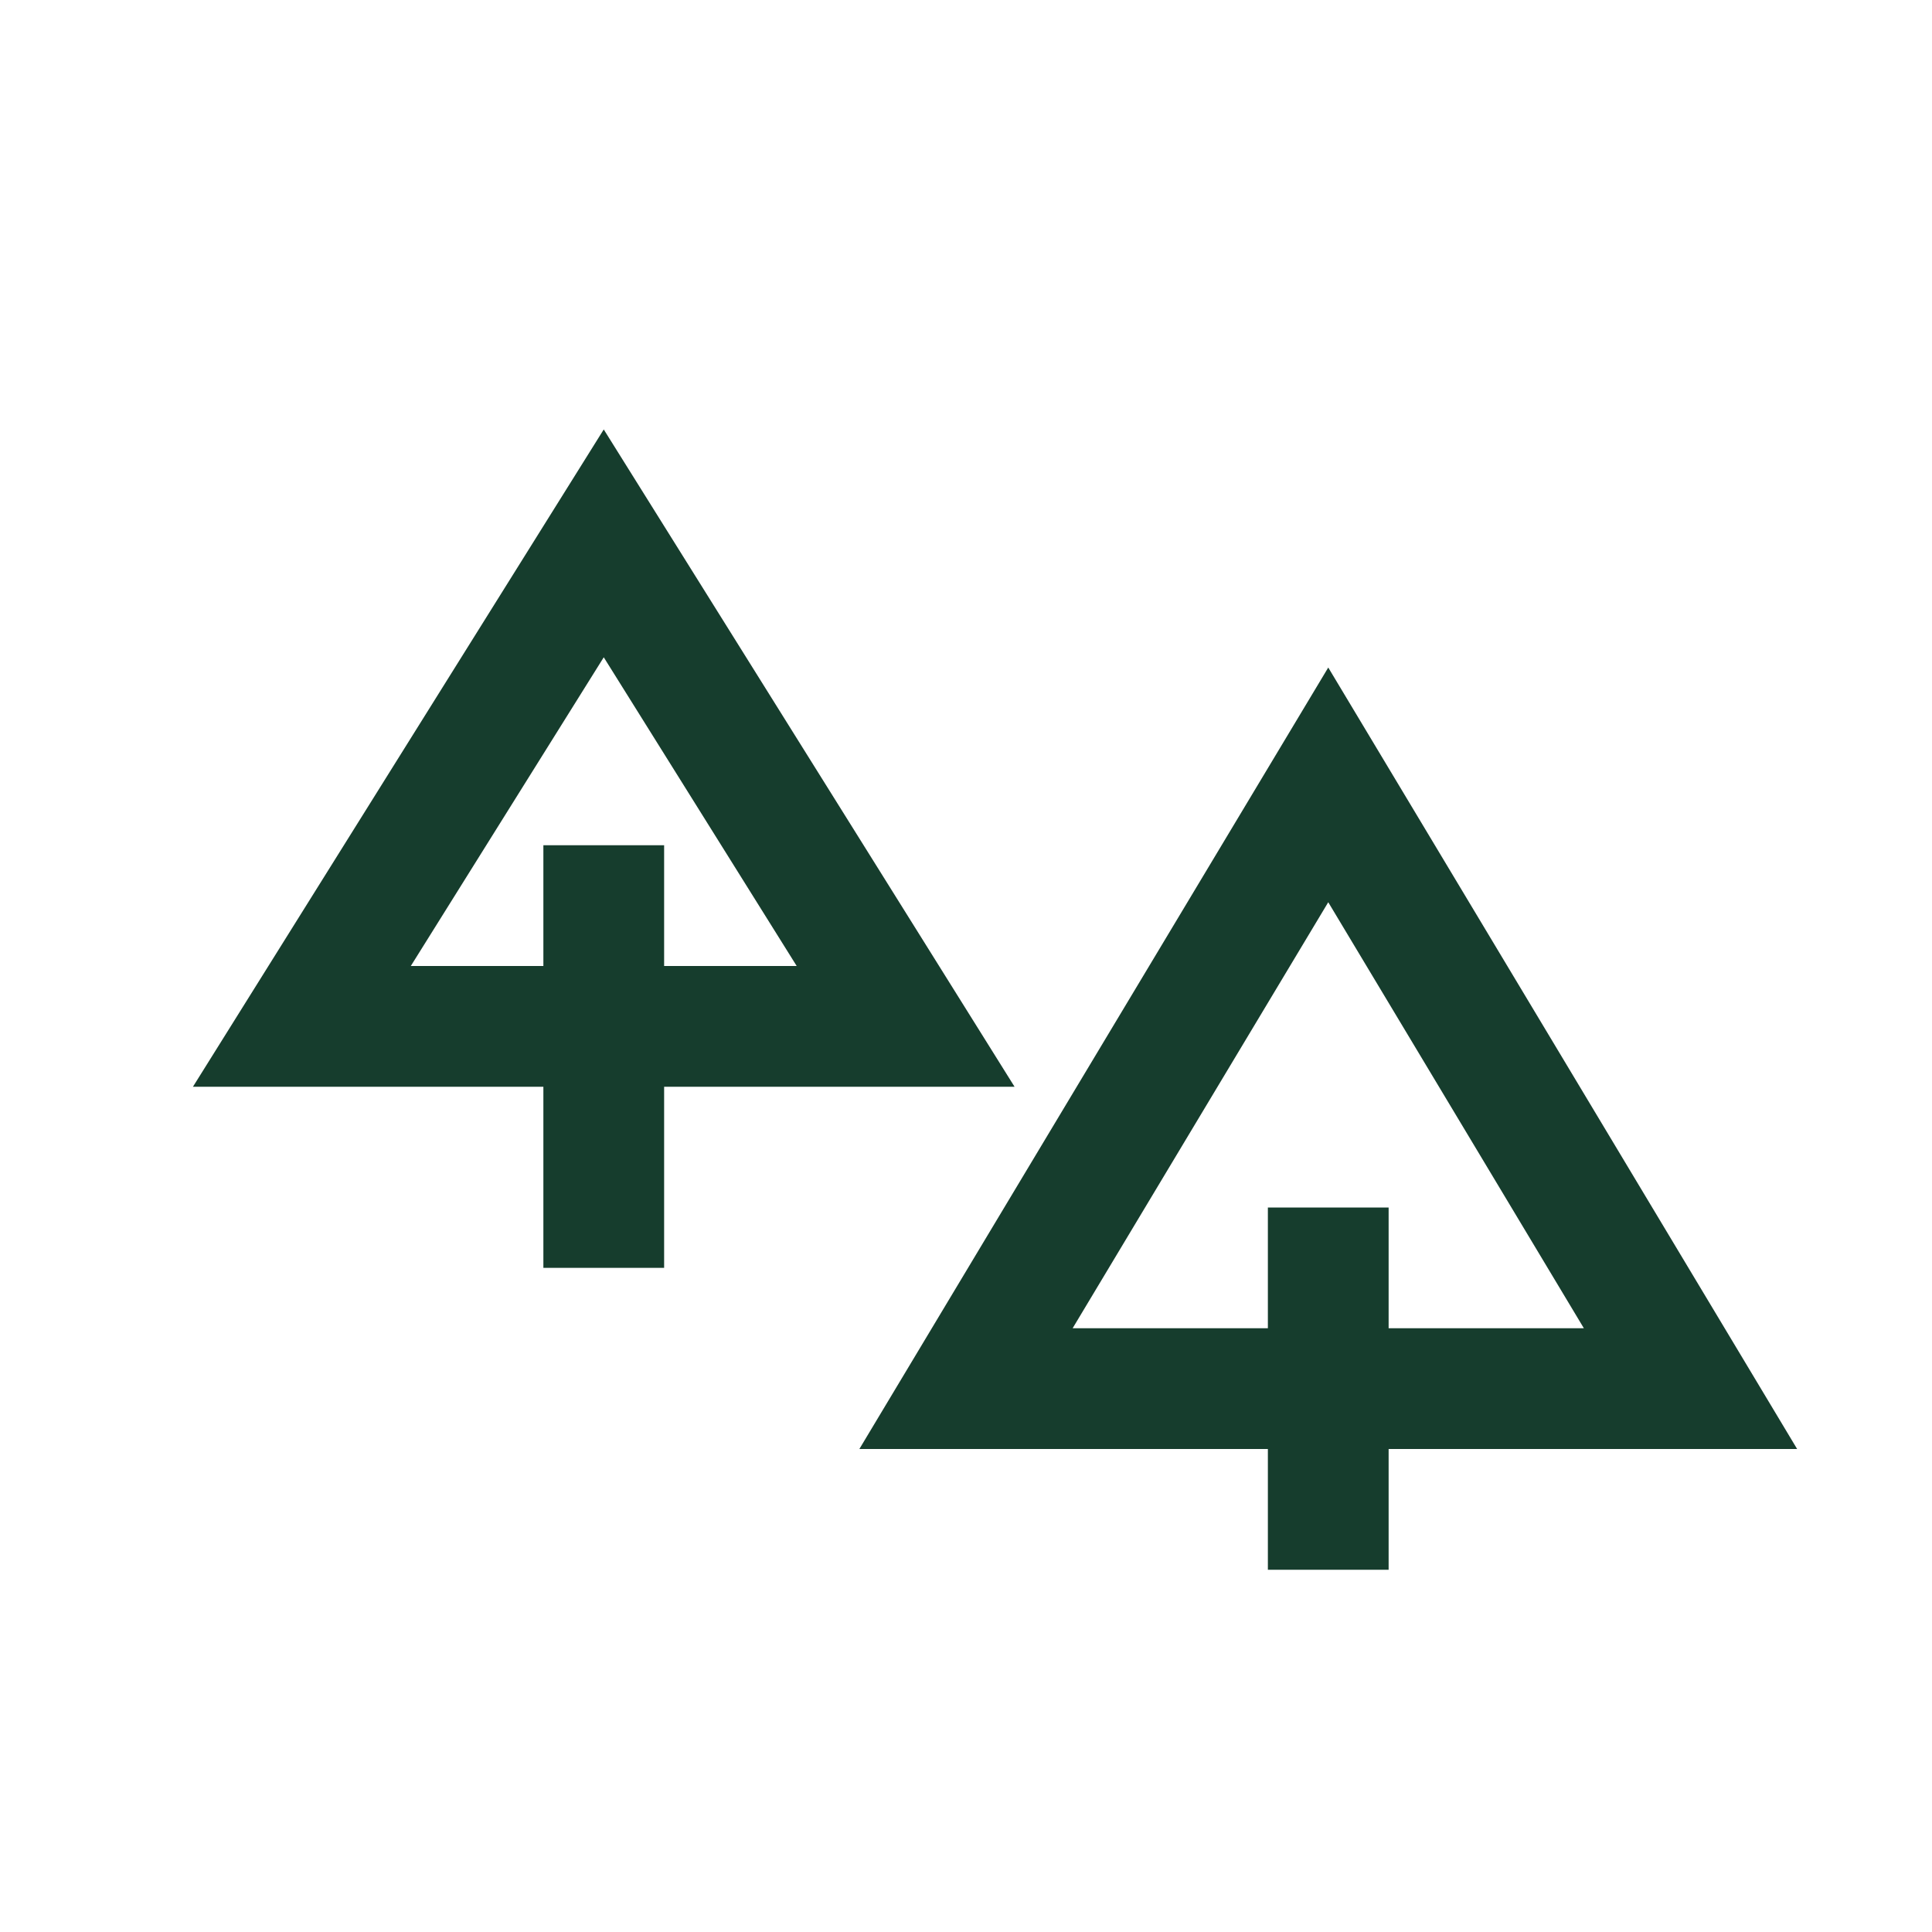
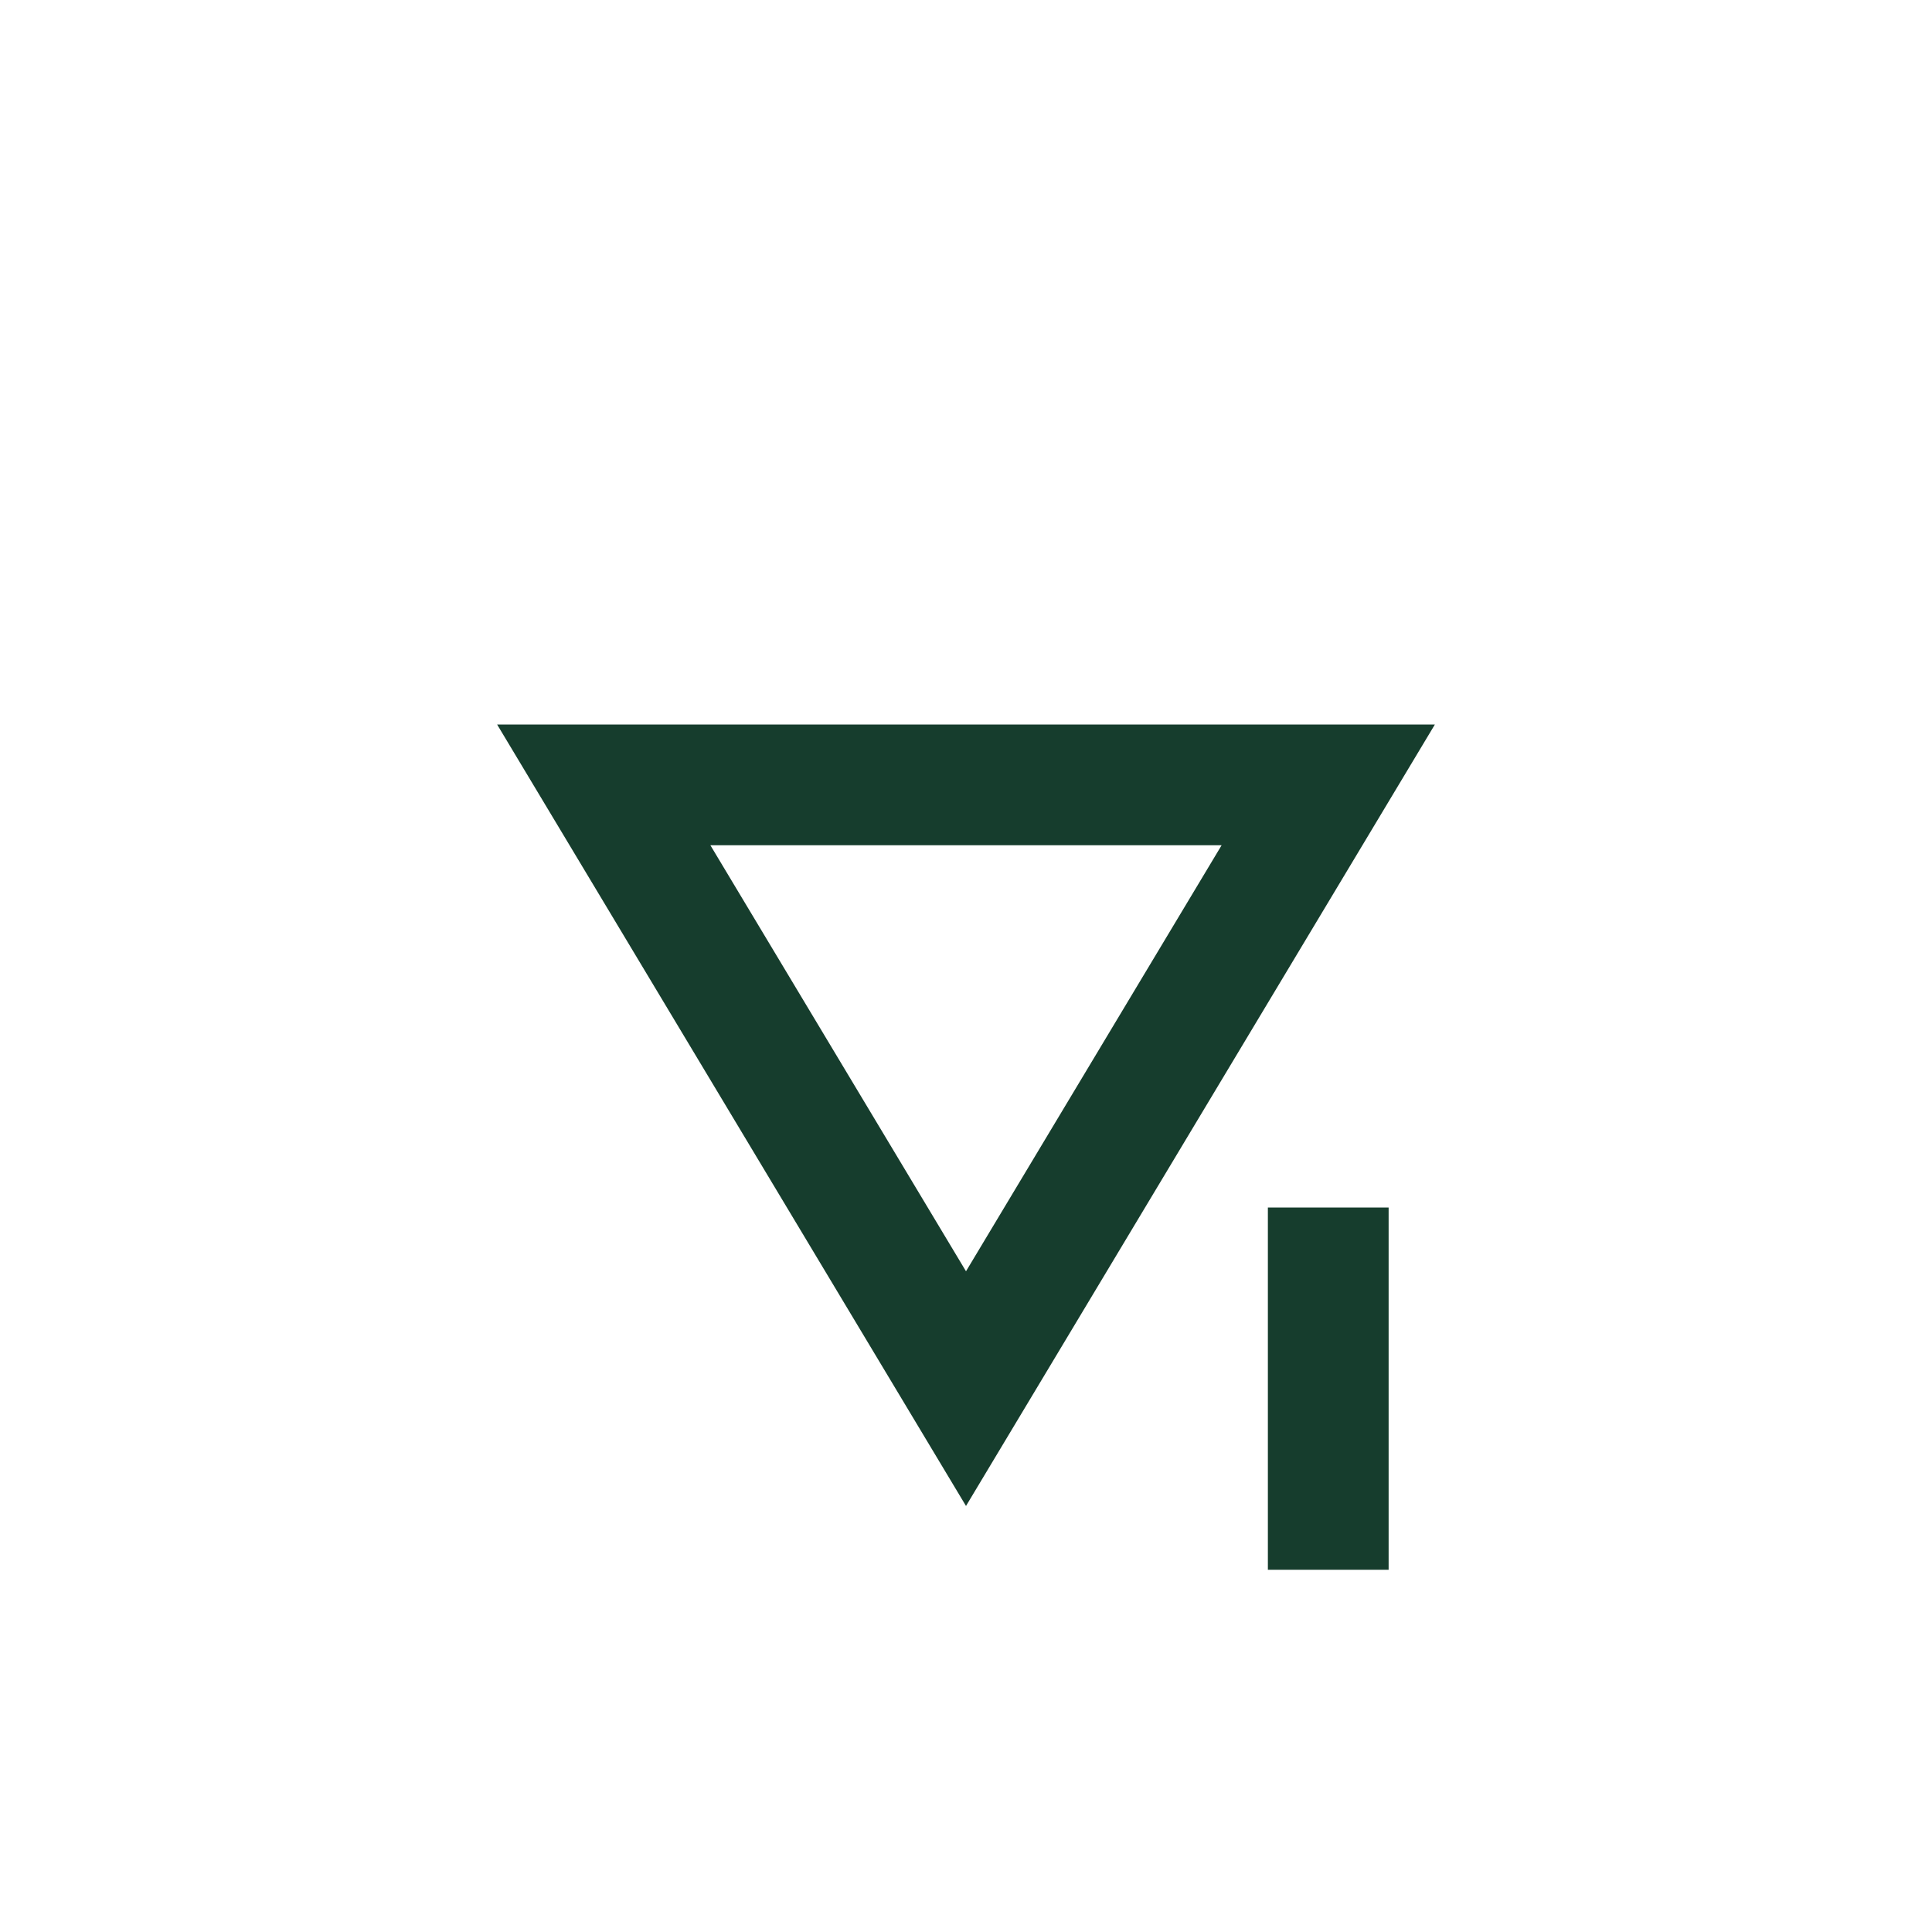
<svg xmlns="http://www.w3.org/2000/svg" width="32" height="32" viewBox="0 0 32 32">
  <g fill="none" stroke="#163D2D" stroke-width="2">
-     <path d="M10 21V14m0-5l-5 8h10l-5-8z" />
-     <path d="M22 26V20m0-7l-6 10h12l-6-10z" />
+     <path d="M22 26V20m0-7l-6 10l-6-10z" />
  </g>
</svg>